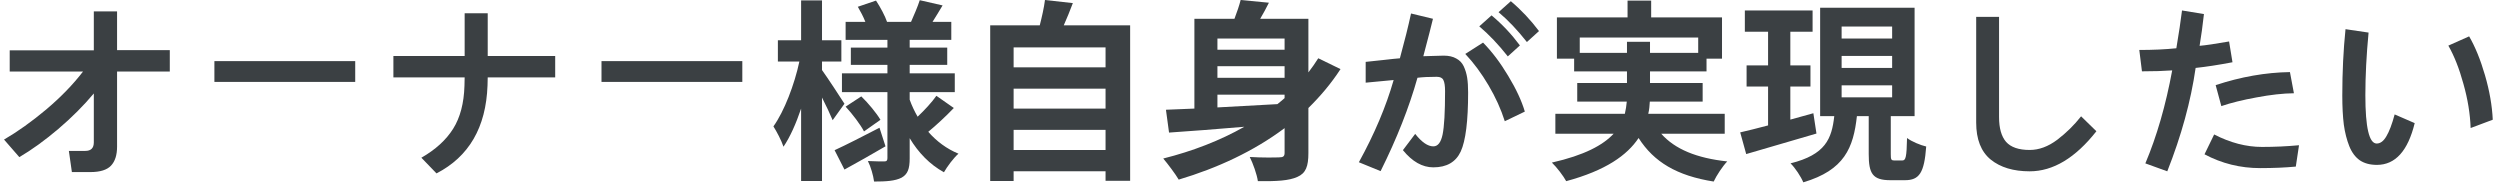
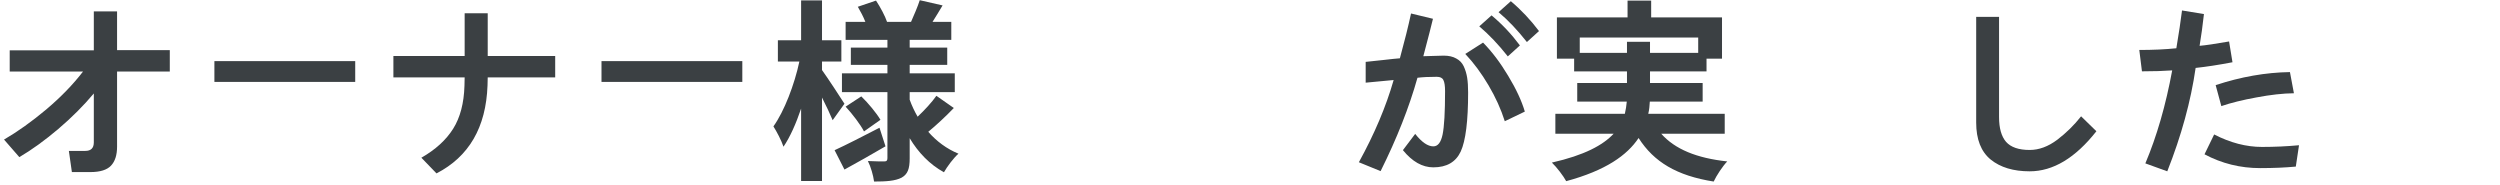
<svg xmlns="http://www.w3.org/2000/svg" width="310" height="23" viewBox="0 0 310 23" fill="none">
-   <path d="M290.445 11.845C290.445 8.938 290.578 6.196 290.844 3.618L293.703 4.04C293.438 6.806 293.305 9.399 293.305 11.821C293.305 15.806 293.773 17.798 294.711 17.798C295.164 17.798 295.562 17.501 295.906 16.907C296.266 16.314 296.609 15.407 296.938 14.188L299.422 15.267C298.578 18.72 297.016 20.446 294.734 20.446C293.891 20.446 293.188 20.259 292.625 19.884C292.062 19.493 291.625 18.907 291.312 18.126C291 17.345 290.773 16.454 290.633 15.454C290.508 14.454 290.445 13.251 290.445 11.845ZM303.594 5.657L306.172 4.509C306.922 5.79 307.578 7.399 308.141 9.337C308.703 11.274 309.023 13.11 309.102 14.845L306.359 15.876C306.297 14.11 306 12.29 305.469 10.415C304.953 8.524 304.328 6.938 303.594 5.657Z" fill="#3B4043" />
  <path d="M265.273 6.196C266.977 6.196 268.508 6.126 269.867 5.985C270.18 4.126 270.414 2.563 270.57 1.298L273.289 1.743C273.133 3.149 272.953 4.462 272.75 5.681C273.5 5.618 274.719 5.438 276.406 5.142L276.828 7.72C275.109 8.048 273.586 8.282 272.258 8.423C271.664 12.548 270.492 16.821 268.742 21.243L266.023 20.259C267.445 16.899 268.555 13.056 269.352 8.728C268.289 8.806 267.039 8.845 265.602 8.845L265.273 6.196ZM274.742 10.556C277.867 9.524 280.938 8.985 283.953 8.938L284.445 11.563C283.086 11.579 281.539 11.751 279.805 12.079C278.086 12.392 276.633 12.751 275.445 13.157L274.742 10.556ZM273.359 19.134L274.555 16.673C276.555 17.704 278.531 18.22 280.484 18.22C282.047 18.22 283.578 18.149 285.078 18.009L284.68 20.657C283.367 20.782 281.891 20.845 280.25 20.845C277.797 20.845 275.5 20.274 273.359 19.134Z" fill="#3B4043" />
  <path d="M245.047 15.196V2.095H247.883V14.517C247.883 15.892 248.172 16.915 248.75 17.587C249.344 18.259 250.32 18.595 251.68 18.595C252.836 18.595 253.977 18.173 255.102 17.329C256.227 16.47 257.211 15.501 258.055 14.423L259.953 16.274C257.344 19.587 254.586 21.243 251.68 21.243C249.664 21.243 248.055 20.759 246.852 19.79C245.648 18.806 245.047 17.274 245.047 15.196Z" fill="#3B4043" />
-   <path d="M224.857 14.04L225.241 16.56C222.217 17.448 219.001 18.384 216.529 19.104L215.785 16.416C216.769 16.2 217.945 15.888 219.241 15.552V10.728H216.577V8.112H219.241V3.936H216.361V1.296H224.761V3.936H222.001V8.112H224.497V10.728H222.001V14.832C222.937 14.568 223.921 14.304 224.857 14.04ZM228.361 10.584V12.072H234.625V10.584H228.361ZM228.361 6.936V8.424H234.625V6.936H228.361ZM228.361 3.288V4.776H234.625V3.288H228.361ZM234.913 19.896H235.897C236.305 19.896 236.425 19.512 236.473 17.112C237.025 17.544 238.129 18 238.849 18.168C238.609 21.456 237.985 22.344 236.209 22.344H234.409C232.201 22.344 231.721 21.528 231.721 19.104V14.4H230.257C229.825 18.312 228.721 21.096 223.609 22.608C223.321 21.912 222.601 20.808 222.025 20.256C226.369 19.176 227.137 17.208 227.449 14.4H225.697V0.96H237.409V14.4H234.457V19.104C234.457 19.8 234.505 19.896 234.913 19.896Z" fill="#3B4043" />
  <path d="M195.889 6.552H201.745V5.184H204.601V6.552H210.577V4.656H195.889V6.552ZM213.865 16.584H205.993C207.697 18.504 210.385 19.608 214.177 20.016C213.601 20.616 212.857 21.744 212.497 22.512C207.937 21.792 205.081 20.088 203.185 17.112C201.769 19.248 199.105 21.144 194.209 22.464C193.873 21.84 193.057 20.76 192.433 20.16C196.465 19.248 198.769 18 200.089 16.584H192.865V14.112H201.481C201.601 13.608 201.673 13.104 201.721 12.6H195.577V10.296H201.745V8.856H195.193V7.272H193.057V2.16H201.817V0.072H204.745V2.16H213.529V7.272H211.609V8.856H204.601V10.296H211.129V12.6H204.577C204.553 13.104 204.505 13.608 204.385 14.112H213.865V16.584Z" fill="#3B4043" />
  <path d="M168.5 20.118C170.438 16.602 171.875 13.204 172.812 9.923C172.469 9.954 171.312 10.063 169.344 10.251V7.673C169.875 7.626 170.609 7.548 171.547 7.438C172.484 7.329 173.164 7.259 173.586 7.228C174.164 5.118 174.625 3.267 174.969 1.673L177.688 2.329C177.516 3.063 177.117 4.61 176.492 6.97C177.898 6.923 178.742 6.899 179.023 6.899C179.648 6.899 180.164 7.017 180.57 7.251C180.992 7.47 181.305 7.798 181.508 8.235C181.711 8.673 181.852 9.142 181.93 9.642C182.008 10.142 182.047 10.751 182.047 11.47C182.047 15.017 181.742 17.454 181.133 18.782C180.523 20.095 179.391 20.751 177.734 20.751C176.375 20.751 175.117 20.04 173.961 18.618L175.484 16.602C176.297 17.634 177.047 18.149 177.734 18.149C178.297 18.149 178.68 17.657 178.883 16.673C179.086 15.688 179.188 13.899 179.188 11.306C179.188 10.649 179.117 10.188 178.977 9.923C178.852 9.657 178.578 9.524 178.156 9.524C177.188 9.524 176.391 9.563 175.766 9.642C174.734 13.313 173.211 17.173 171.195 21.22L168.5 20.118ZM181.695 6.688L183.898 5.282C185.008 6.407 186.047 7.782 187.016 9.407C188 11.032 188.688 12.509 189.078 13.837L186.594 15.032C186.125 13.548 185.453 12.063 184.578 10.579C183.703 9.095 182.742 7.798 181.695 6.688ZM185.82 1.509L187.344 0.149C188.625 1.228 189.789 2.462 190.836 3.853L189.336 5.212C188.18 3.743 187.008 2.509 185.82 1.509ZM183.43 3.267L184.953 1.907C186.25 2.985 187.422 4.228 188.469 5.634L186.969 6.993C185.812 5.524 184.633 4.282 183.43 3.267Z" fill="#3B4043" />
-   <path d="M150.961 11.736V13.32C153.313 13.2 155.857 13.056 158.401 12.912C158.713 12.672 159.001 12.408 159.289 12.168V11.736H150.961ZM159.289 4.776H150.961V6.168H159.289V4.776ZM159.289 9.648V8.208H150.961V9.648H159.289ZM163.465 7.224L166.225 8.568C165.073 10.344 163.729 11.928 162.241 13.392V18.984C162.241 20.616 161.929 21.48 160.873 21.936C159.817 22.416 158.281 22.488 155.977 22.464C155.857 21.624 155.377 20.28 154.969 19.464C156.457 19.56 158.161 19.536 158.641 19.512C159.121 19.512 159.289 19.368 159.289 18.96V15.888C155.473 18.744 150.985 20.832 146.161 22.272C145.753 21.576 144.793 20.304 144.241 19.656C147.889 18.744 151.297 17.424 154.297 15.72C150.841 16.008 147.553 16.272 144.961 16.44L144.577 13.608C145.609 13.56 146.785 13.512 148.105 13.464V2.328H153.073C153.385 1.512 153.673 0.672 153.841 0L157.345 0.336C157.009 1.032 156.625 1.704 156.265 2.328H162.241V8.976C162.673 8.424 163.081 7.824 163.465 7.224Z" fill="#3B4043" />
-   <path d="M125.689 18.6H137.089V16.104H125.689V18.6ZM137.089 10.992H125.689V13.464H137.089V10.992ZM137.089 5.88H125.689V8.352H137.089V5.88ZM131.905 3.144H140.137V22.416H137.089V21.24H125.689V22.44H122.785V3.144H128.929C129.193 2.112 129.457 0.96 129.577 0L133.033 0.384C132.673 1.344 132.289 2.28 131.905 3.144Z" fill="#3B4043" />
  <path d="M104.713 12.864L103.249 14.904C102.961 14.208 102.457 13.128 101.929 12.096V22.44H99.337V13.464C98.713 15.312 97.969 16.992 97.153 18.192C96.889 17.4 96.313 16.32 95.905 15.672C97.249 13.8 98.521 10.464 99.121 7.632H96.457V4.992H99.337V0.048H101.929V4.992H104.329V7.632H101.929V8.688C102.577 9.576 104.305 12.216 104.713 12.864ZM109.057 15.84L109.801 18.144C108.121 19.128 106.249 20.184 104.713 21.024L103.489 18.624C104.905 17.976 107.017 16.896 109.057 15.84ZM104.857 13.224L106.801 11.952C107.689 12.816 108.697 14.04 109.177 14.856L107.137 16.296C106.705 15.456 105.721 14.16 104.857 13.224ZM116.113 11.88L118.273 13.392C117.265 14.448 116.041 15.576 115.105 16.344C116.137 17.52 117.385 18.456 118.849 19.056C118.249 19.584 117.457 20.64 117.049 21.36C115.297 20.4 113.881 18.936 112.801 17.136V19.632C112.801 20.928 112.561 21.6 111.793 22.032C111.001 22.44 109.873 22.512 108.385 22.512C108.289 21.768 107.977 20.664 107.617 19.968C108.433 20.016 109.369 20.016 109.657 20.016C109.945 20.016 110.041 19.896 110.041 19.608V11.424H104.401V9.096H110.041V8.04H105.505V5.904H110.041V4.944H104.857V2.712H107.305C107.065 2.088 106.705 1.416 106.369 0.84L108.625 0.072C109.177 0.912 109.753 1.992 109.993 2.712H112.969C113.329 1.896 113.809 0.792 114.049 0.024L116.881 0.672C116.449 1.392 116.017 2.112 115.633 2.712H117.961V4.944H112.801V5.904H117.457V8.04H112.801V9.096H118.393V11.424H112.801V12.36C113.065 13.104 113.401 13.8 113.785 14.472C114.625 13.68 115.561 12.672 116.113 11.88Z" fill="#3B4043" />
  <path d="M74.586 10.157V7.579H92.047V10.157H74.586Z" fill="#3B4043" />
  <path d="M48.781 9.595V6.946H57.617V1.649H60.477V6.946H68.844V9.595H60.477L60.453 10.602C60.266 15.79 58.156 19.423 54.125 21.501L52.25 19.556C54 18.556 55.312 17.36 56.188 15.97C57.062 14.579 57.531 12.798 57.594 10.626L57.617 9.595H48.781Z" fill="#3B4043" />
  <path d="M26.586 10.157V7.579H44.047V10.157H26.586Z" fill="#3B4043" />
  <path d="M1.203 8.868V6.243H11.633V1.415H14.516V6.22H21.055V8.868H14.516V18.196C14.516 19.227 14.266 20.009 13.766 20.54C13.266 21.071 12.414 21.337 11.211 21.337H8.914L8.539 18.712H10.578C11.281 18.712 11.633 18.36 11.633 17.657V11.587C10.367 13.102 8.898 14.571 7.227 15.993C5.57 17.399 3.961 18.564 2.398 19.485L0.5 17.306C2.172 16.337 3.914 15.095 5.727 13.579C7.539 12.048 9.062 10.477 10.297 8.868H1.203Z" fill="#3B4043" />
</svg>